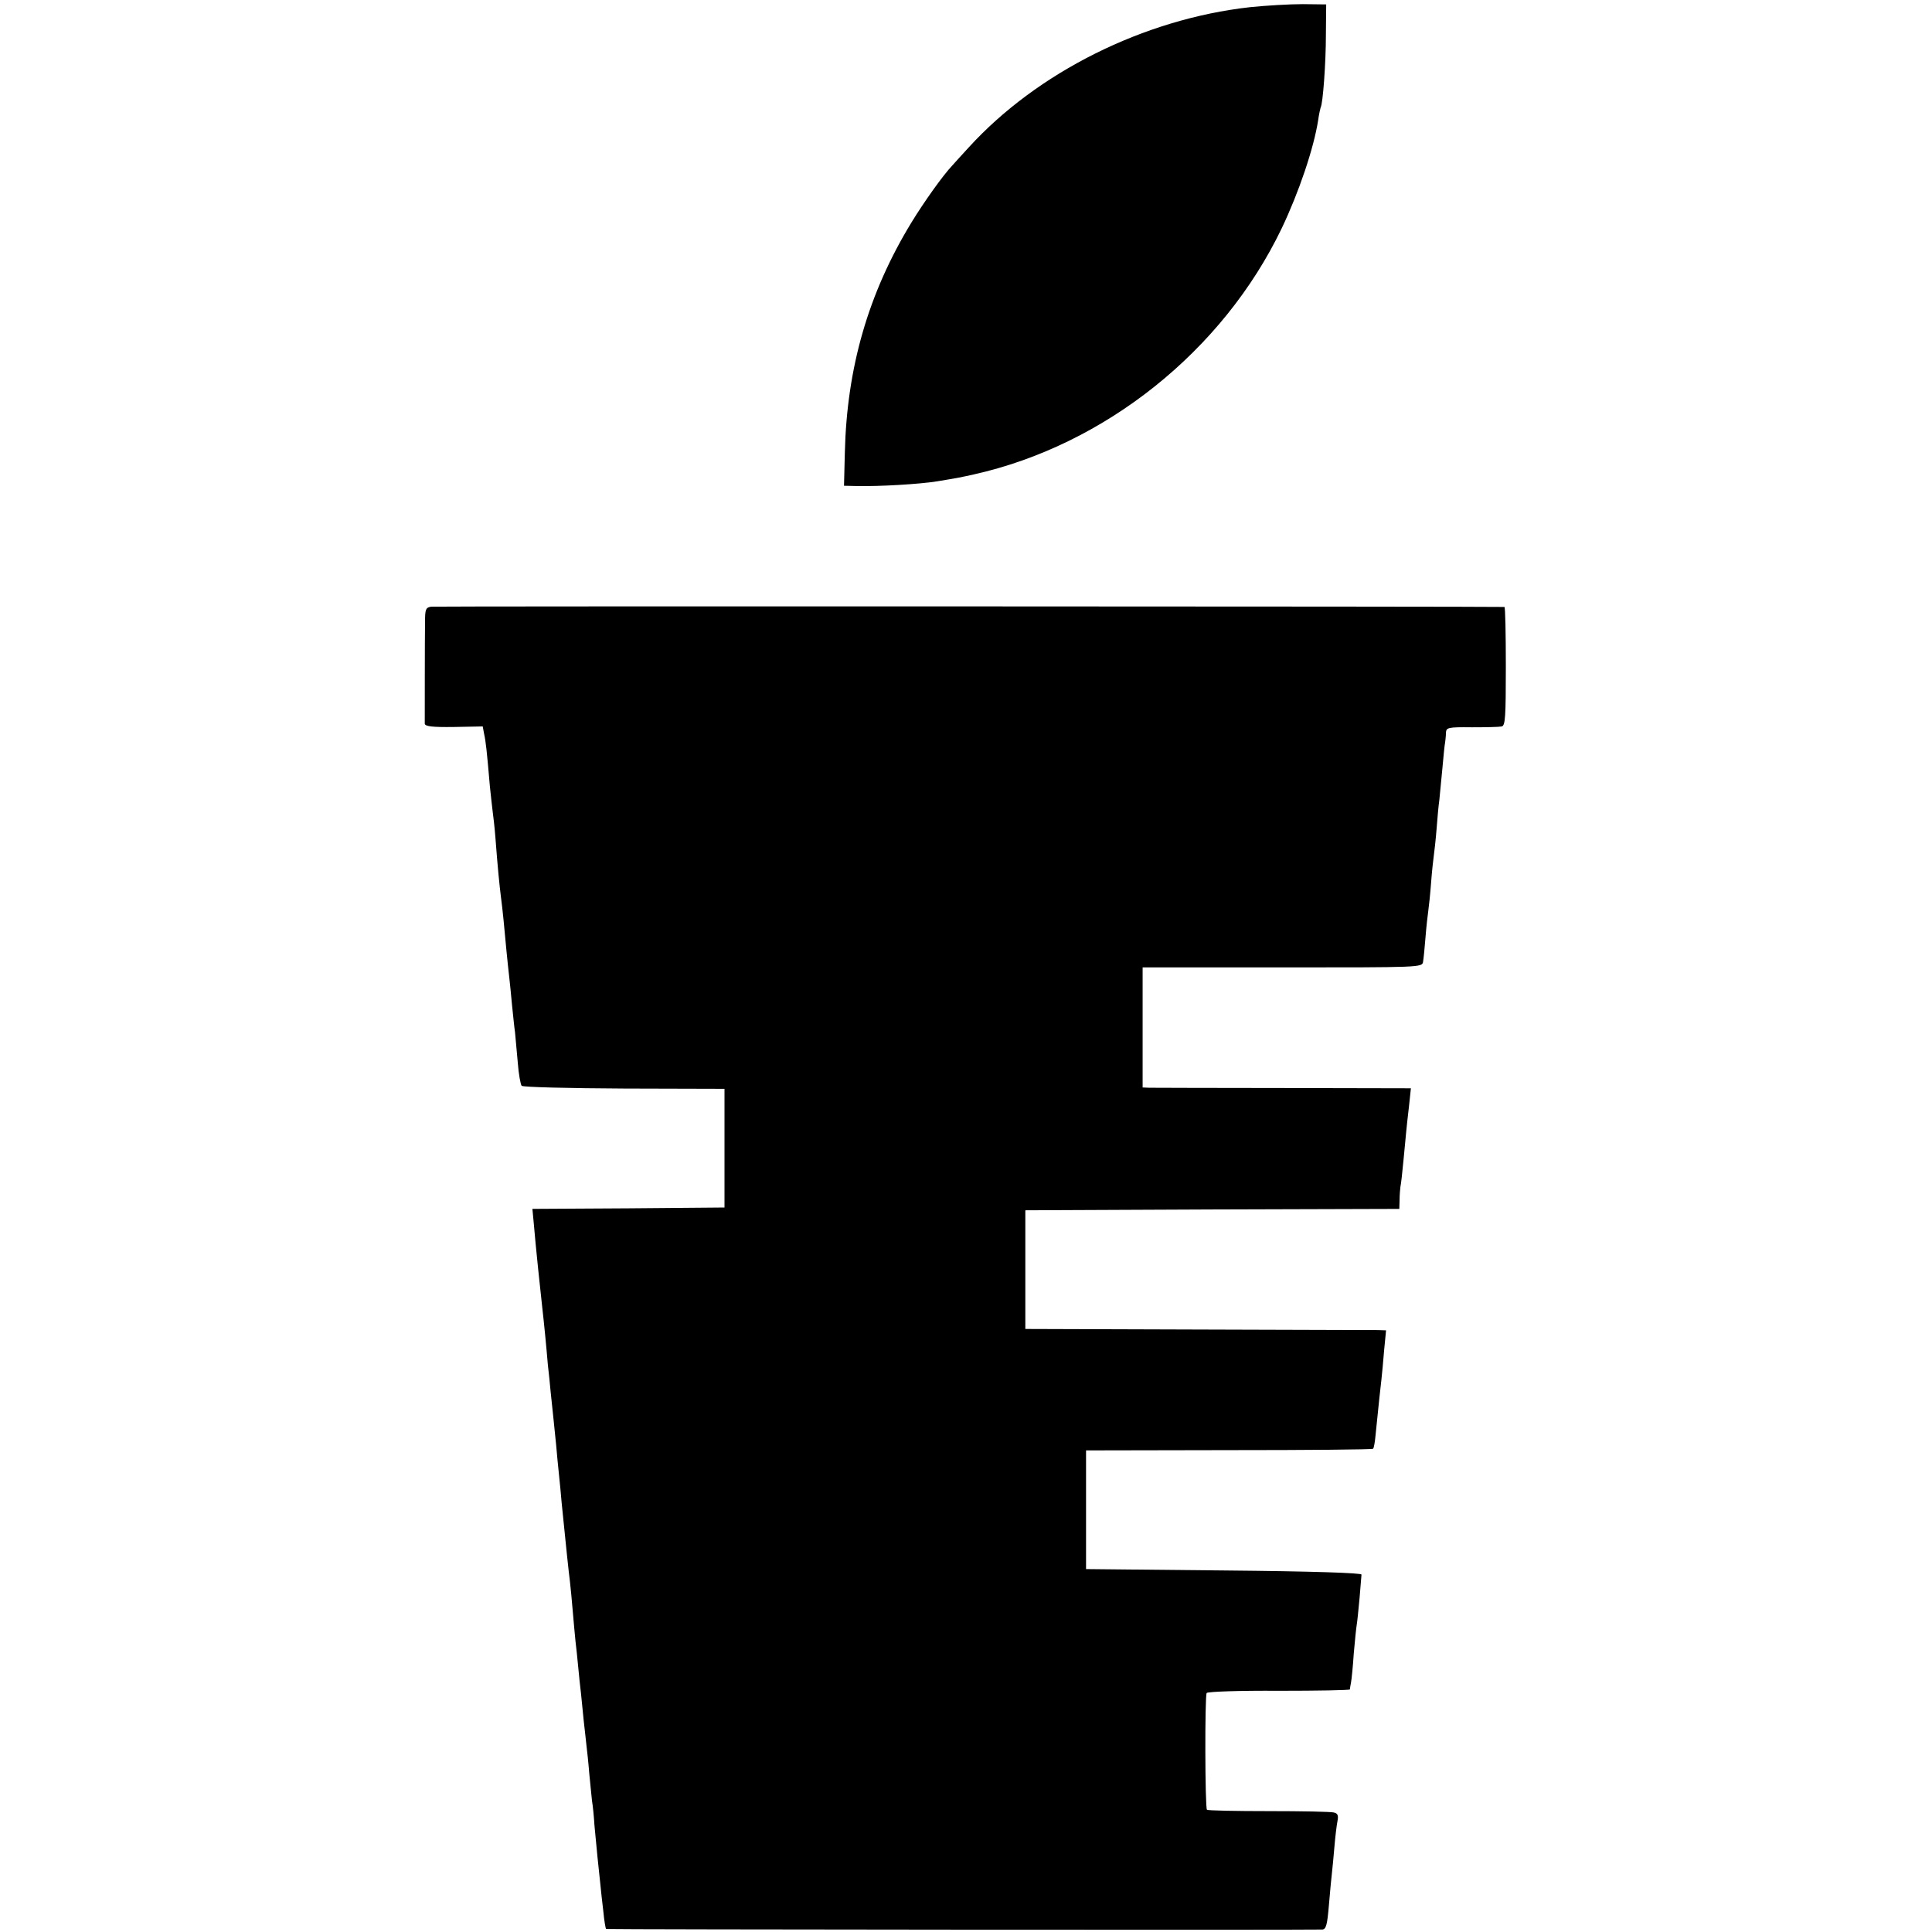
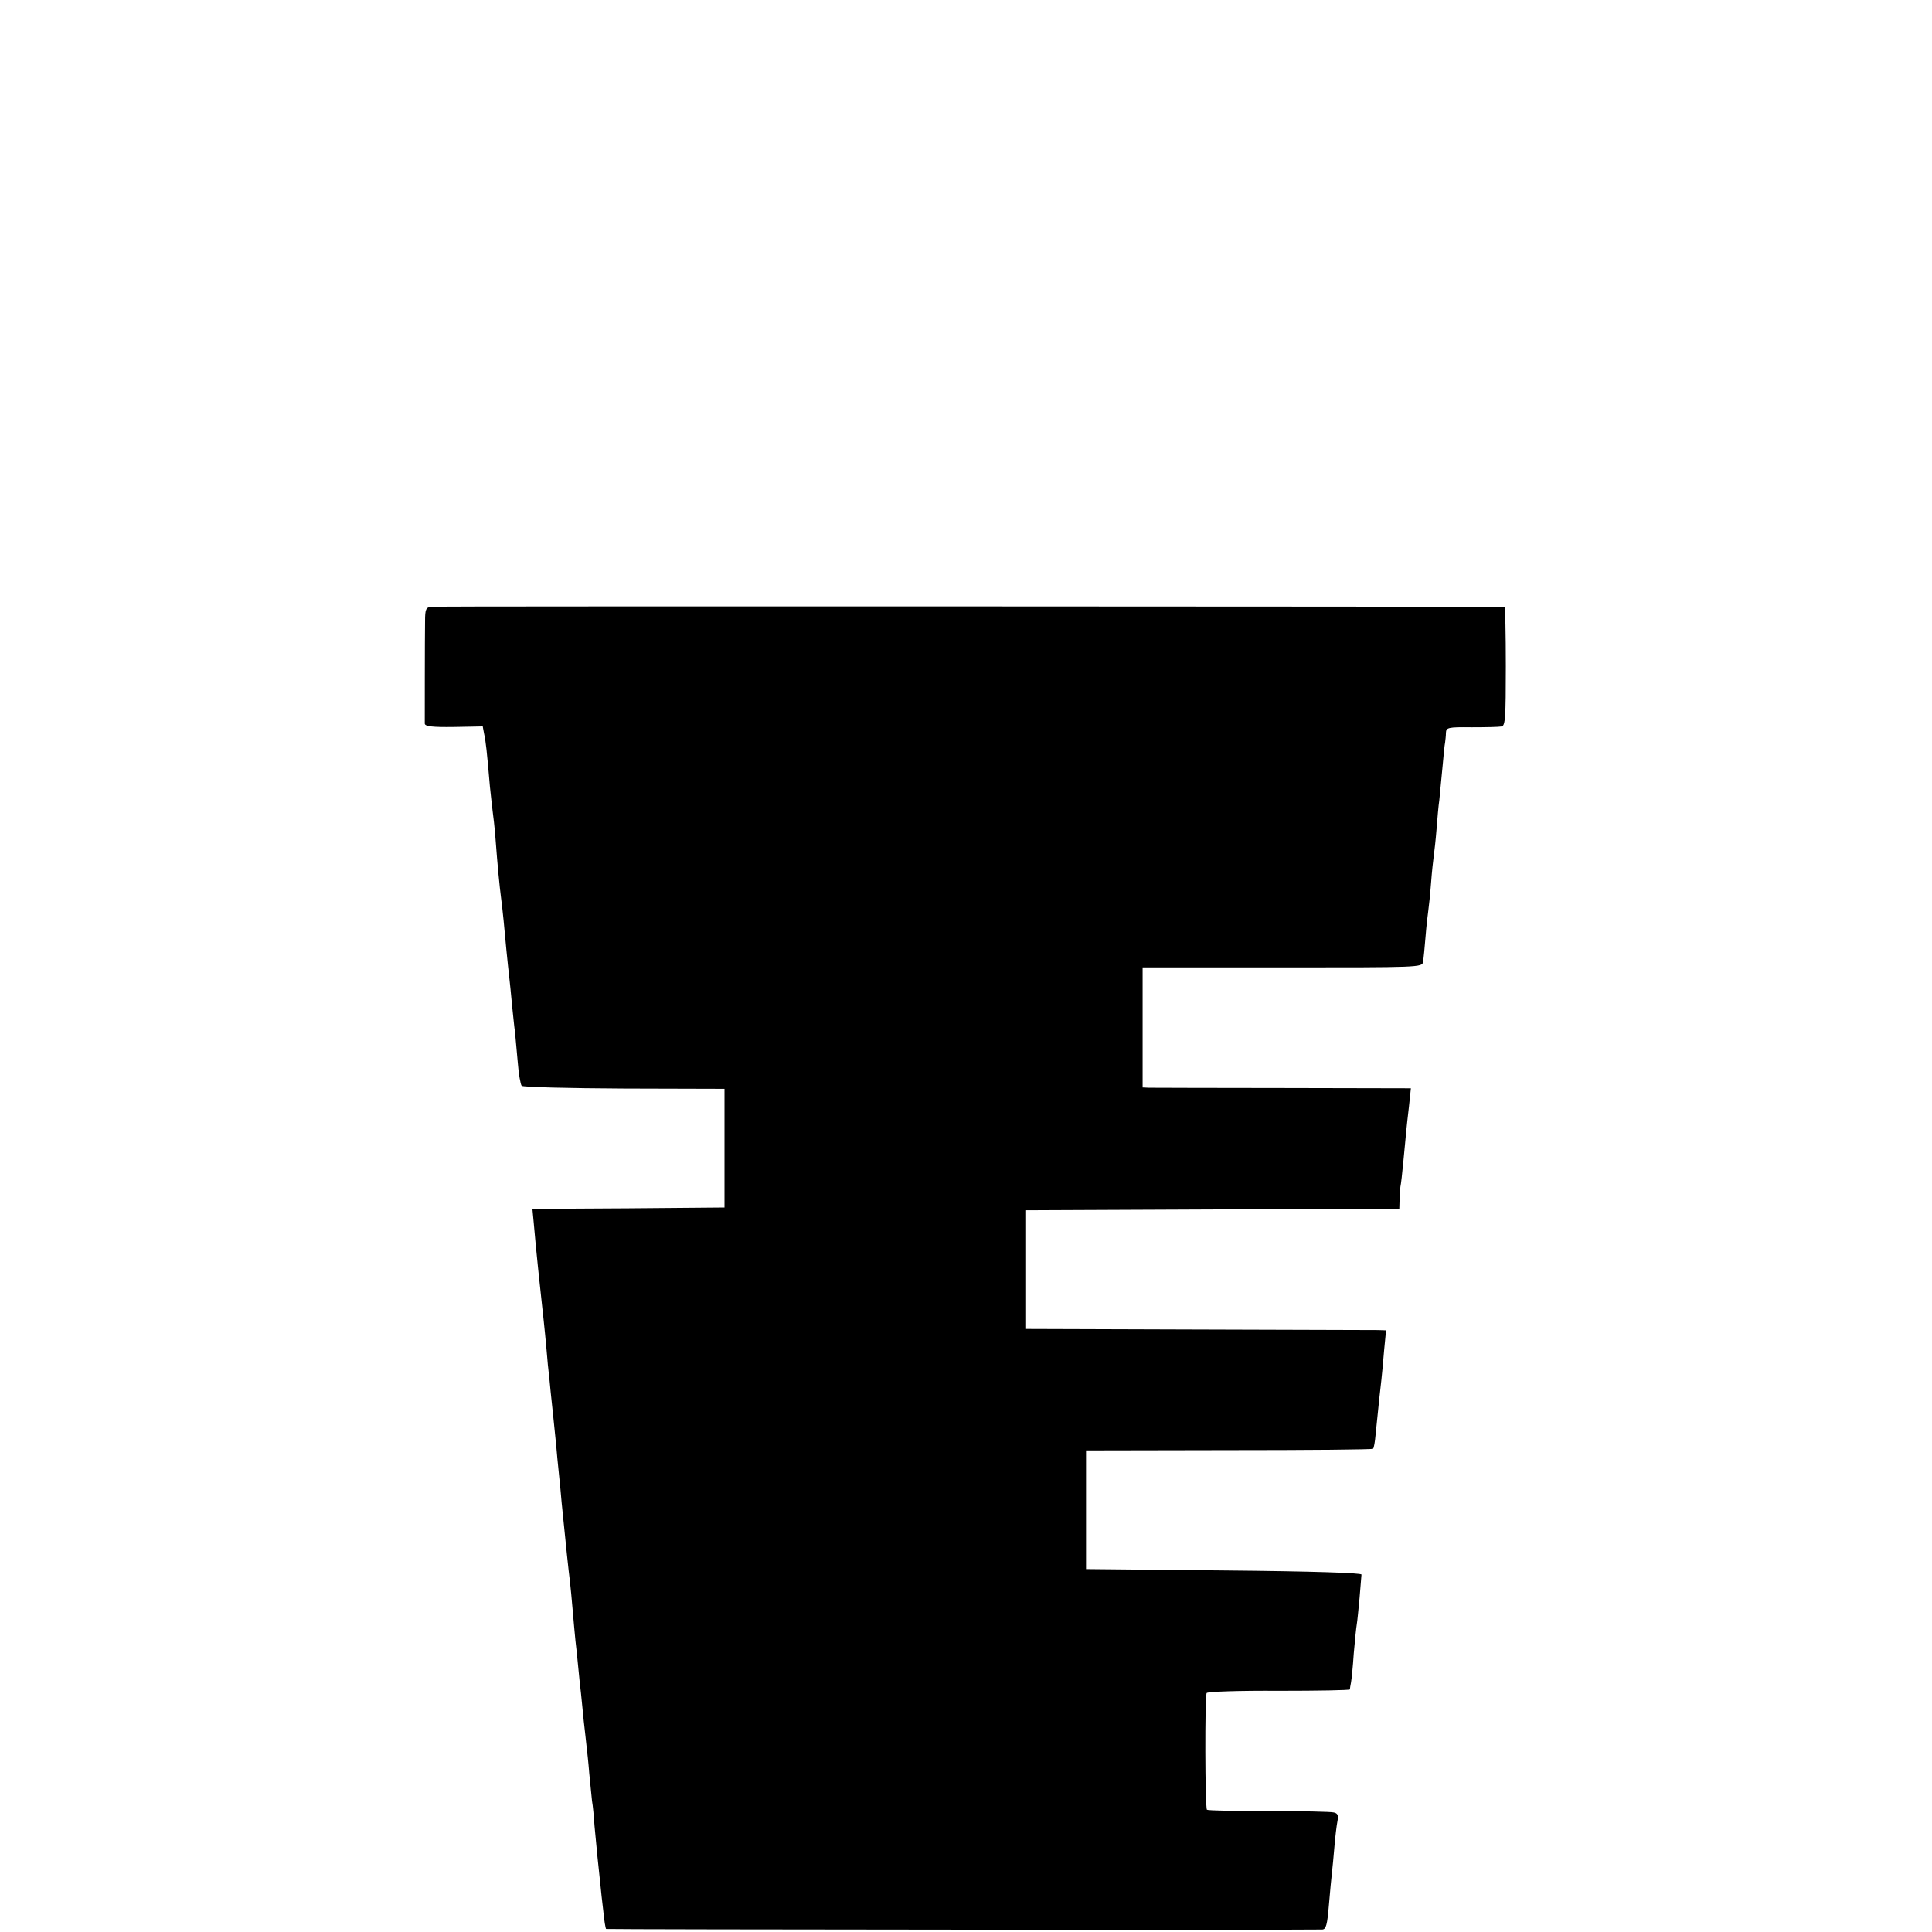
<svg xmlns="http://www.w3.org/2000/svg" version="1.0" width="700pt" height="700pt" viewBox="0 0 700 700" preserveAspectRatio="xMidYMid meet">
  <g transform="translate(0,700) scale(0.1,-0.1)" fill="#000000" stroke="none">
-     <path d="M4529 6974 c-385 -43 -771 -236 -1019 -508 -25 -27 -52 -57 -60 -66 -34 -36 -101 -130 -147 -205 -157 -257 -235 -528 -242 -836 l-3 -119 44 -1 c84 -2 232 7 293 17 74 12 93 16 133 25 475 106 903 448 1116 892 62 130 116 289 132 392 3 22 8 43 9 46 8 12 19 160 19 264 l1 109 -85 1 c-47 0 -133 -5 -191 -11z" />
    <path d="M1563 4802 c-20 -3 -23 -9 -23 -53 -1 -64 -1 -355 -1 -371 1 -10 28 -13 105 -12 l105 2 5 -27 c6 -26 10 -62 21 -191 4 -36 8 -76 10 -90 2 -14 7 -56 10 -95 8 -107 15 -176 20 -215 6 -44 13 -118 20 -195 3 -33 8 -76 10 -95 2 -19 7 -64 10 -100 4 -36 8 -81 11 -100 2 -19 6 -69 10 -110 3 -41 10 -79 14 -84 5 -5 172 -9 372 -10 l363 -1 0 -215 0 -215 -348 -3 -348 -2 5 -53 c6 -74 26 -265 31 -307 2 -19 7 -62 10 -95 3 -33 8 -82 10 -110 3 -27 8 -71 10 -97 3 -27 7 -69 10 -95 3 -27 7 -70 10 -98 2 -27 7 -75 10 -105 3 -30 8 -77 10 -105 16 -160 25 -246 30 -285 2 -19 7 -66 10 -105 3 -38 8 -88 10 -110 3 -22 7 -65 10 -95 3 -30 7 -73 10 -95 2 -22 7 -67 10 -100 4 -33 8 -73 10 -90 2 -16 7 -61 10 -100 4 -38 8 -83 10 -100 3 -16 7 -57 9 -90 7 -75 15 -158 21 -210 2 -22 7 -67 11 -100 3 -33 8 -62 10 -64 2 -2 2523 -4 2595 -2 14 1 18 18 24 89 4 48 9 101 11 117 2 17 6 59 9 95 3 36 8 77 11 92 4 20 1 28 -13 31 -10 3 -116 5 -236 5 -120 0 -220 2 -224 5 -7 8 -8 411 -1 423 4 5 119 9 262 8 141 0 256 2 257 5 0 4 2 14 4 25 2 10 7 58 10 105 4 47 9 95 11 106 2 11 6 54 10 95 3 41 7 80 7 85 1 6 -173 12 -498 15 l-500 5 0 215 0 215 517 1 c285 0 520 2 523 5 3 3 7 26 9 50 12 117 17 167 21 199 2 19 7 68 10 108 l7 72 -29 1 c-15 0 -309 1 -653 2 l-625 2 0 215 0 215 678 3 677 2 1 33 c0 17 2 39 3 47 2 8 7 51 11 95 4 44 9 91 10 105 1 14 6 55 10 91 l7 66 -464 1 c-254 0 -473 1 -485 1 l-23 1 0 218 0 217 507 0 c498 0 506 0 509 20 2 11 6 52 9 90 3 39 8 81 10 95 2 14 7 59 10 100 3 41 8 86 10 100 2 14 7 57 10 96 3 38 7 86 10 105 2 19 7 70 11 114 4 44 8 87 10 95 1 8 3 24 3 35 1 19 7 21 94 20 50 0 99 1 108 3 13 3 15 32 15 218 0 118 -2 214 -5 215 -22 2 -3871 3 -3888 1z" />
  </g>
</svg>